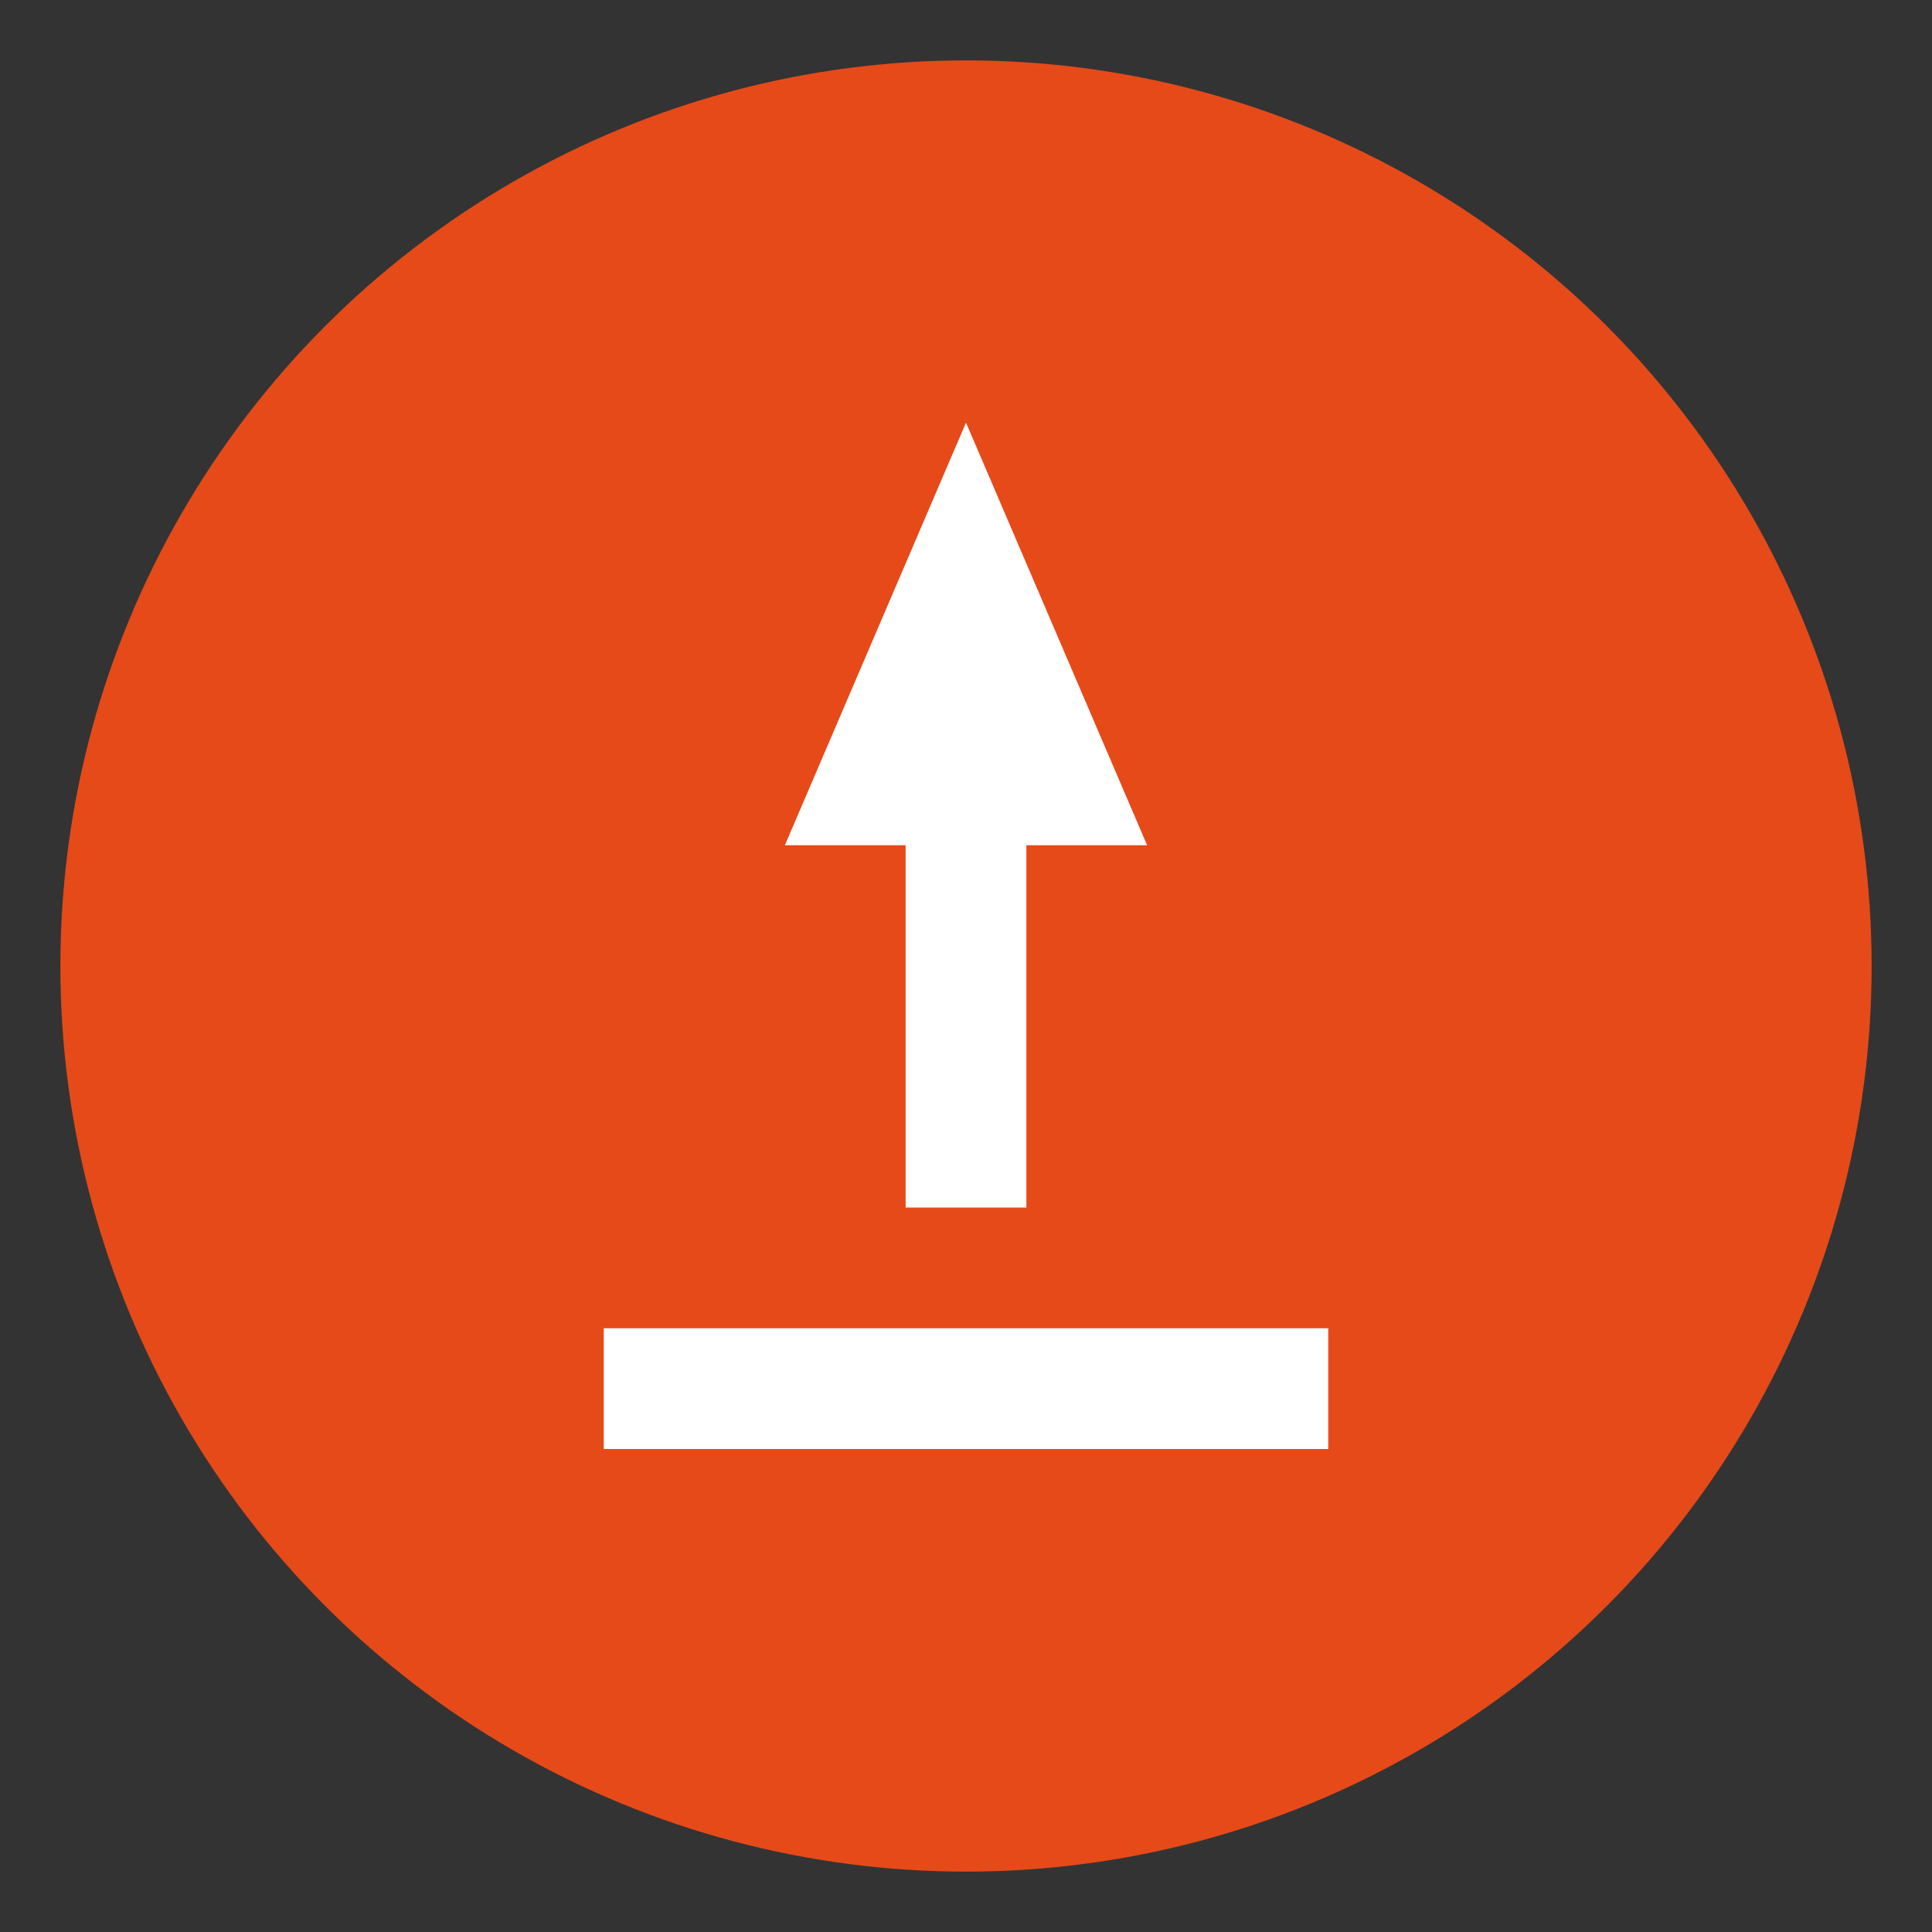
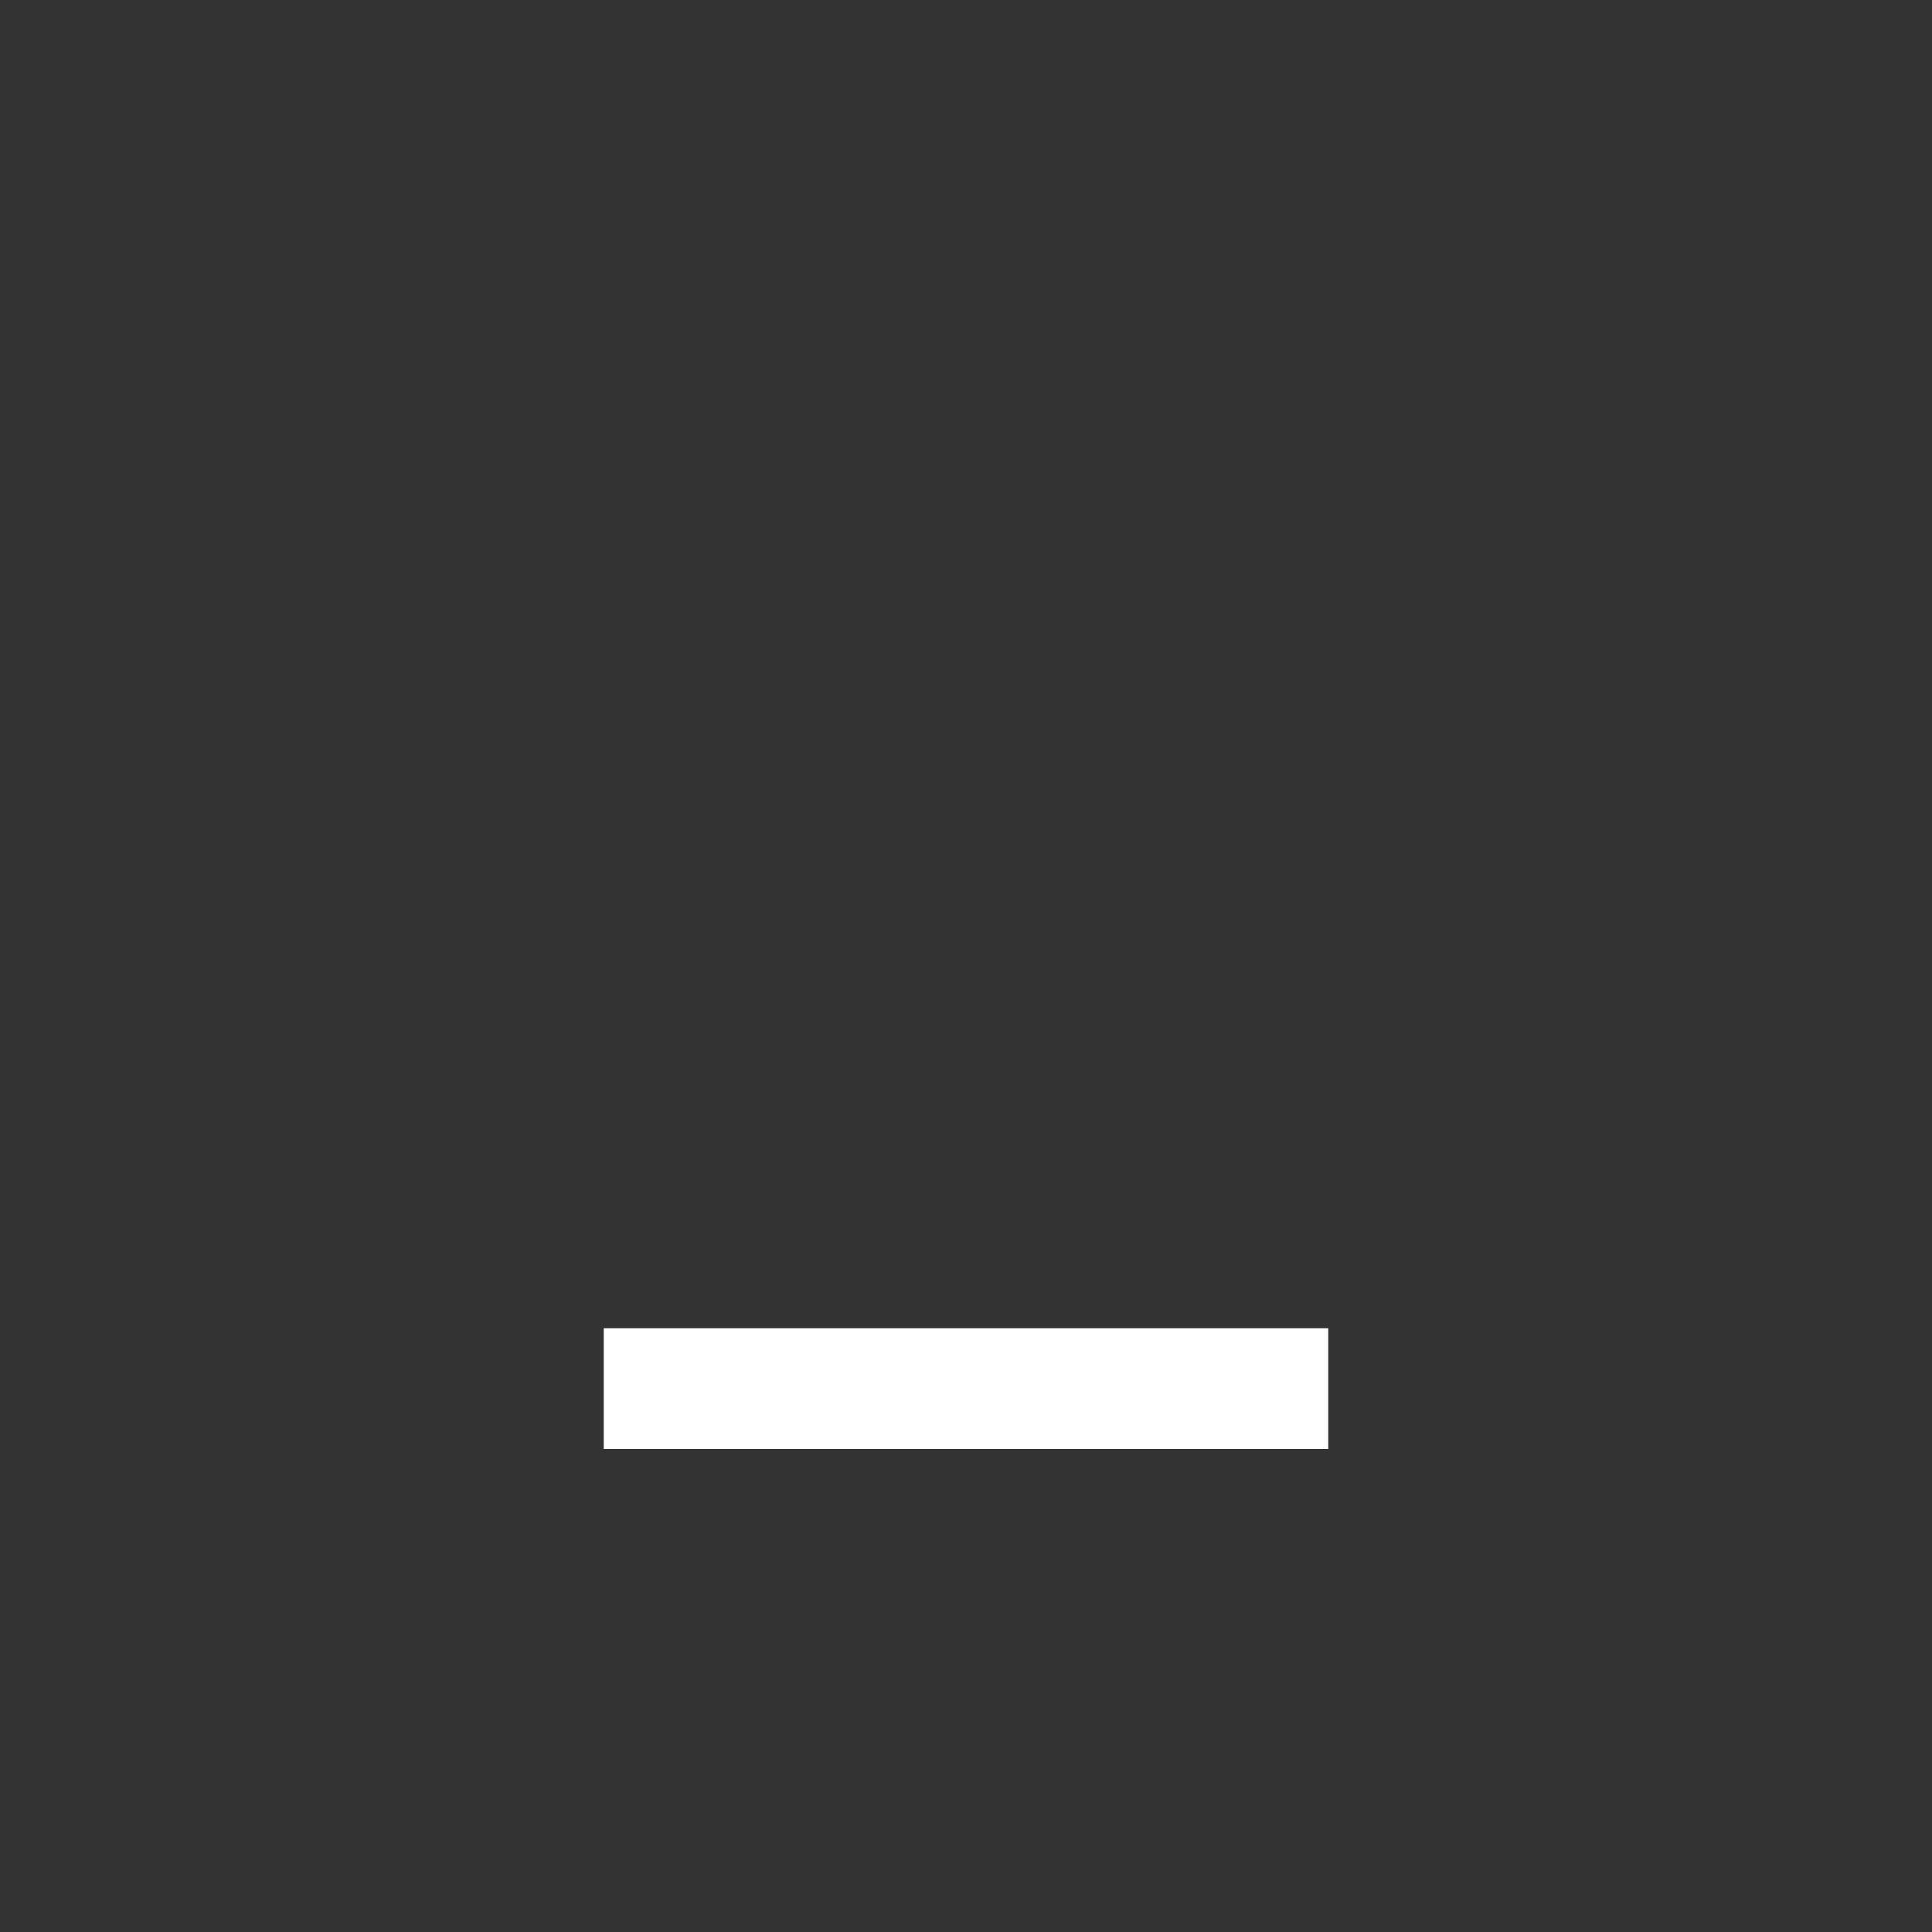
<svg xmlns="http://www.w3.org/2000/svg" viewBox="0 0 64 64" width="64" height="64">
  <rect x="0" y="0" width="64" height="64" fill="#333333" stroke="none" />
-   <circle cx="32" cy="32" r="30" fill="#E64A19" />
-   <path d="M32 14l6 14h-4v12h-4V28h-4l6-14z" fill="#fff" />
  <rect x="20" y="44" width="24" height="4" fill="#fff" />
</svg>